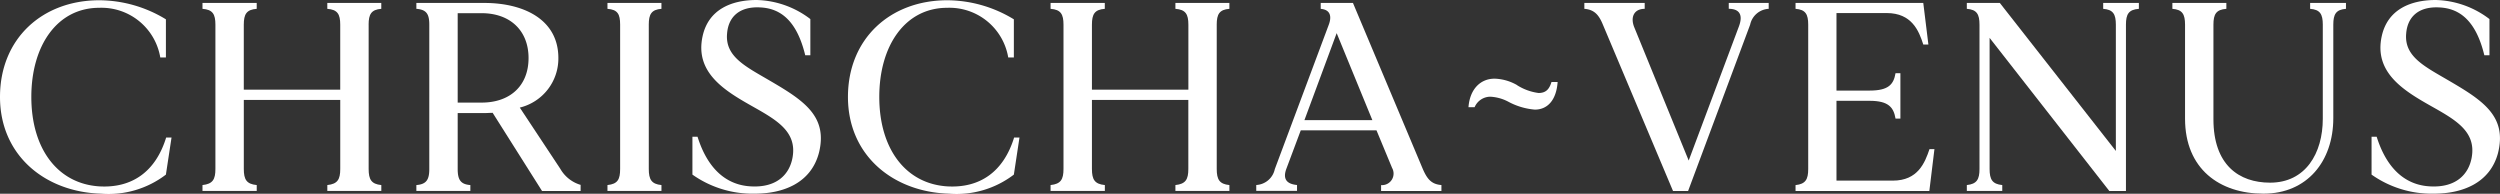
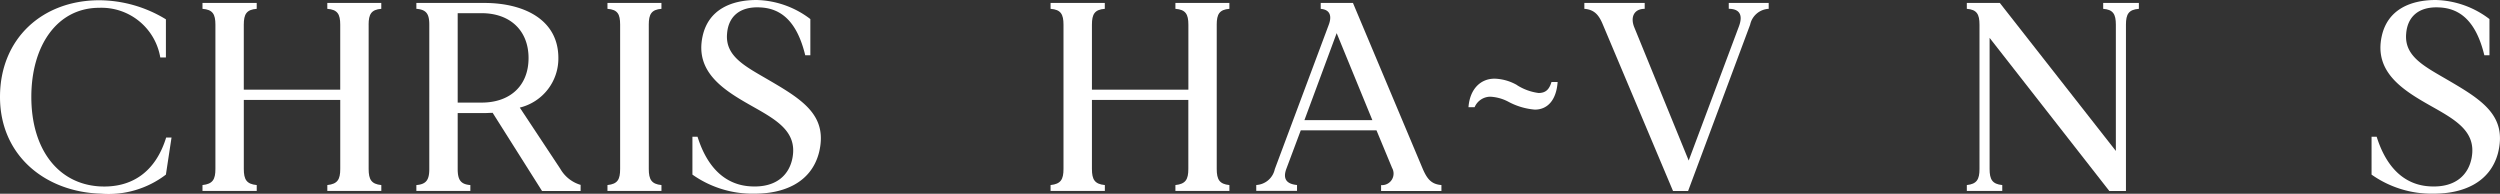
<svg xmlns="http://www.w3.org/2000/svg" width="233.297" height="18.082" viewBox="0 0 233.297 18.082">
  <rect x="0" y="0" width="233.297" height="18.082" fill="#333333" stroke="none" />
  <g id="cv-logo" transform="translate(-0.01)" style="isolation: isolate">
    <path id="Pfad_2" data-name="Pfad 2" d="M16.017,12.828l-.525,3.462a8.807,8.807,0,0,1-6.064,1.779C4.236,17.913.01,14.511.01,9.044S3.985.02,9.273.02A12.02,12.02,0,0,1,15.492,1.8V5.356h-.525A5.566,5.566,0,0,0,9.273.724c-3.915,0-6.339,3.509-6.339,8.32s2.435,8.093,6.339,8.344c3.056.179,5.264-1.373,6.243-4.56Z" transform="translate(0 0.004)" fill="#fff" />
    <path id="Pfad_3" data-name="Pfad 3" d="M31.346,2.259V15.724c0,.979.251,1.409,1.182,1.5v.549H27.49v-.549c.955-.1,1.206-.525,1.206-1.5V9.278h-9v6.446c0,.979.251,1.409,1.206,1.5v.549H15.84v-.549c.955-.1,1.206-.525,1.206-1.5V2.259c0-.979-.251-1.409-1.206-1.48V.23H20.9V.779c-.955.072-1.206.5-1.206,1.48V8.323h9V2.259c0-.979-.251-1.409-1.206-1.48V.23h5.037V.779c-.931.072-1.182.5-1.182,1.48Z" transform="translate(3.066 0.045)" fill="#fff" />
    <path id="Pfad_4" data-name="Pfad 4" d="M47.887,17.228v.549h-3.6l-4.608-7.293c-.251,0-.525.024-.776.024H36.416v5.216c0,.979.251,1.432,1.182,1.5v.549H32.56v-.549c.955-.072,1.206-.525,1.206-1.5V2.259c0-.979-.251-1.409-1.206-1.48V.23H38.9c3.689,0,6.911,1.552,6.911,5.133a4.714,4.714,0,0,1-3.6,4.632l3.784,5.718a3.239,3.239,0,0,0,1.91,1.5ZM43.029,5.375c0-2.578-1.731-4.19-4.381-4.19H36.416V9.529h2.232c2.662,0,4.381-1.576,4.381-4.154Z" transform="translate(6.305 0.045)" fill="#fff" />
    <path id="Pfad_5" data-name="Pfad 5" d="M51.356,2.259V15.724c0,.979.251,1.409,1.182,1.5v.549H47.5v-.549c.955-.1,1.182-.525,1.182-1.5V2.259c0-.979-.227-1.409-1.182-1.48V.23h5.037V.779c-.931.072-1.182.5-1.182,1.48Z" transform="translate(9.198 0.045)" fill="#fff" />
    <path id="Pfad_6" data-name="Pfad 6" d="M65.946,14.265c-.752,2.853-3.378,3.808-5.992,3.808a9.714,9.714,0,0,1-5.813-1.779V12.761h.477c.907,2.889,2.6,4.512,4.99,4.632,2.411.131,3.6-1.122,3.879-2.71.43-2.459-1.576-3.533-3.879-4.834-2.531-1.432-5.264-3.127-4.512-6.494C55.644.9,57.757,0,60.132,0a8.581,8.581,0,0,1,5.014,1.779V5.157h-.477C63.916,2.053,62.46.776,60.455.692c-1.958-.1-2.96.907-3.08,2.435-.2,2.184,1.779,3.1,4.059,4.441,3.127,1.826,5.36,3.307,4.512,6.7Z" transform="translate(10.485)" fill="#fff" />
-     <path id="Pfad_7" data-name="Pfad 7" d="M82.307,12.828l-.525,3.462a8.807,8.807,0,0,1-6.064,1.779c-5.193-.155-9.418-3.557-9.418-9.024S70.275.02,75.563.02A12.02,12.02,0,0,1,81.782,1.8V5.356h-.525A5.566,5.566,0,0,0,75.563.724c-3.915,0-6.339,3.509-6.339,8.32s2.435,8.093,6.339,8.344c3.056.179,5.264-1.373,6.243-4.56Z" transform="translate(12.84 0.004)" fill="#fff" />
    <path id="Pfad_8" data-name="Pfad 8" d="M97.646,2.259V15.724c0,.979.251,1.409,1.182,1.5v.549H93.79v-.549c.955-.1,1.206-.525,1.206-1.5V9.278H86v6.446c0,.979.251,1.409,1.206,1.5v.549H82.14v-.549c.955-.1,1.206-.525,1.206-1.5V2.259c0-.979-.251-1.409-1.206-1.48V.23H87.2V.779C86.246.851,86,1.28,86,2.259V8.323h9V2.259C95,1.28,94.745.851,93.79.779V.23h5.037V.779c-.931.072-1.182.5-1.182,1.48Z" transform="translate(15.908 0.045)" fill="#fff" />
    <path id="Pfad_9" data-name="Pfad 9" d="M115.5,17.228v.549H109.87v-.549a1.077,1.077,0,0,0,1.027-1.6l-1.456-3.509h-7.067l-1.349,3.6c-.346.955.048,1.409,1,1.5v.549H98.22v-.549a1.87,1.87,0,0,0,1.731-1.48l5.037-13.477c.3-.8.131-1.409-.752-1.48V.23h3.008l6.518,15.494c.406.931.8,1.432,1.755,1.5Zm-6.446-6.064-3.33-8.117-3.008,8.117Z" transform="translate(19.022 0.045)" fill="#fff" />
    <path id="Pfad_10" data-name="Pfad 10" d="M119.346,6.759a4.951,4.951,0,0,0,2.005.728c.68,0,1-.346,1.206-1.027h.573c-.119,1.707-.955,2.578-2.125,2.578a6.289,6.289,0,0,1-2.459-.728,4.03,4.03,0,0,0-1.707-.477,1.606,1.606,0,0,0-1.456.979h-.573c.131-1.707,1.134-2.662,2.435-2.662a4.476,4.476,0,0,1,2.1.6Z" transform="translate(22.236 1.191)" fill="#fff" />
    <path id="Pfad_11" data-name="Pfad 11" d="M141.071.23V.779a1.865,1.865,0,0,0-1.731,1.48l-5.789,15.518h-1.409L125.6,2.259c-.37-.907-.8-1.409-1.731-1.48V.23H129.5V.779c-1,0-1.349.776-.979,1.707l5.085,12.45L138.3,2.4c.406-1.1,0-1.623-.955-1.623V.23h3.712Z" transform="translate(23.991 0.045)" fill="#fff" />
-     <path id="Pfad_12" data-name="Pfad 12" d="M153.343,13.862l-.477,3.915H140.38v-.549c.931-.1,1.182-.525,1.182-1.5V2.259c0-.979-.251-1.409-1.182-1.48V.23H152.3l.477,3.879H152.3c-.406-1.277-1.074-2.936-3.414-2.936H144.2V8.407h3.1c1.755,0,2.232-.573,2.411-1.623h.454v4.238h-.454c-.179-1.05-.657-1.659-2.411-1.659h-3.1V16.81h5.264c2.328,0,2.984-1.659,3.414-2.936h.454Z" transform="translate(27.188 0.045)" fill="#fff" />
    <path id="Pfad_13" data-name="Pfad 13" d="M169.825.23V.779c-.955.072-1.206.5-1.206,1.48V17.777h-1.552L155.895,3.489V15.724c0,.979.251,1.409,1.182,1.5v.549H153.77v-.549c.931-.1,1.182-.525,1.182-1.5V2.259c0-.979-.251-1.409-1.182-1.48V.23h3.08l10.827,13.811V2.259c0-.979-.251-1.409-1.182-1.48V.23Z" transform="translate(29.782 0.045)" fill="#fff" />
-     <path id="Pfad_14" data-name="Pfad 14" d="M186.038.23V.779c-.931.072-1.182.5-1.182,1.48v8.726c0,4.011-2.435,7.043-6.518,7.043s-7.317-2.3-7.317-7V2.259c0-.979-.251-1.409-1.182-1.48V.23h5.037V.779c-.955.072-1.206.5-1.206,1.48v8.821c0,4.261,2.375,5.921,5.288,5.921,3.307,0,4.918-2.734,4.918-5.968V2.259c0-.979-.251-1.409-1.182-1.48V.23h3.33Z" transform="translate(32.895 0.045)" fill="#fff" />
    <path id="Pfad_15" data-name="Pfad 15" d="M197.216,14.265c-.752,2.853-3.378,3.808-5.992,3.808a9.714,9.714,0,0,1-5.813-1.779V12.761h.477c.907,2.889,2.6,4.512,4.99,4.632,2.411.131,3.6-1.122,3.88-2.71.43-2.459-1.576-3.533-3.88-4.834-2.531-1.432-5.264-3.127-4.512-6.494C186.914.9,189.027,0,191.4,0a8.581,8.581,0,0,1,5.013,1.779V5.157h-.477c-.752-3.1-2.208-4.381-4.214-4.464-1.958-.1-2.96.907-3.08,2.435-.2,2.184,1.779,3.1,4.059,4.441,3.127,1.826,5.36,3.307,4.512,6.7Z" transform="translate(35.91)" fill="#fff" />
  </g>
</svg>